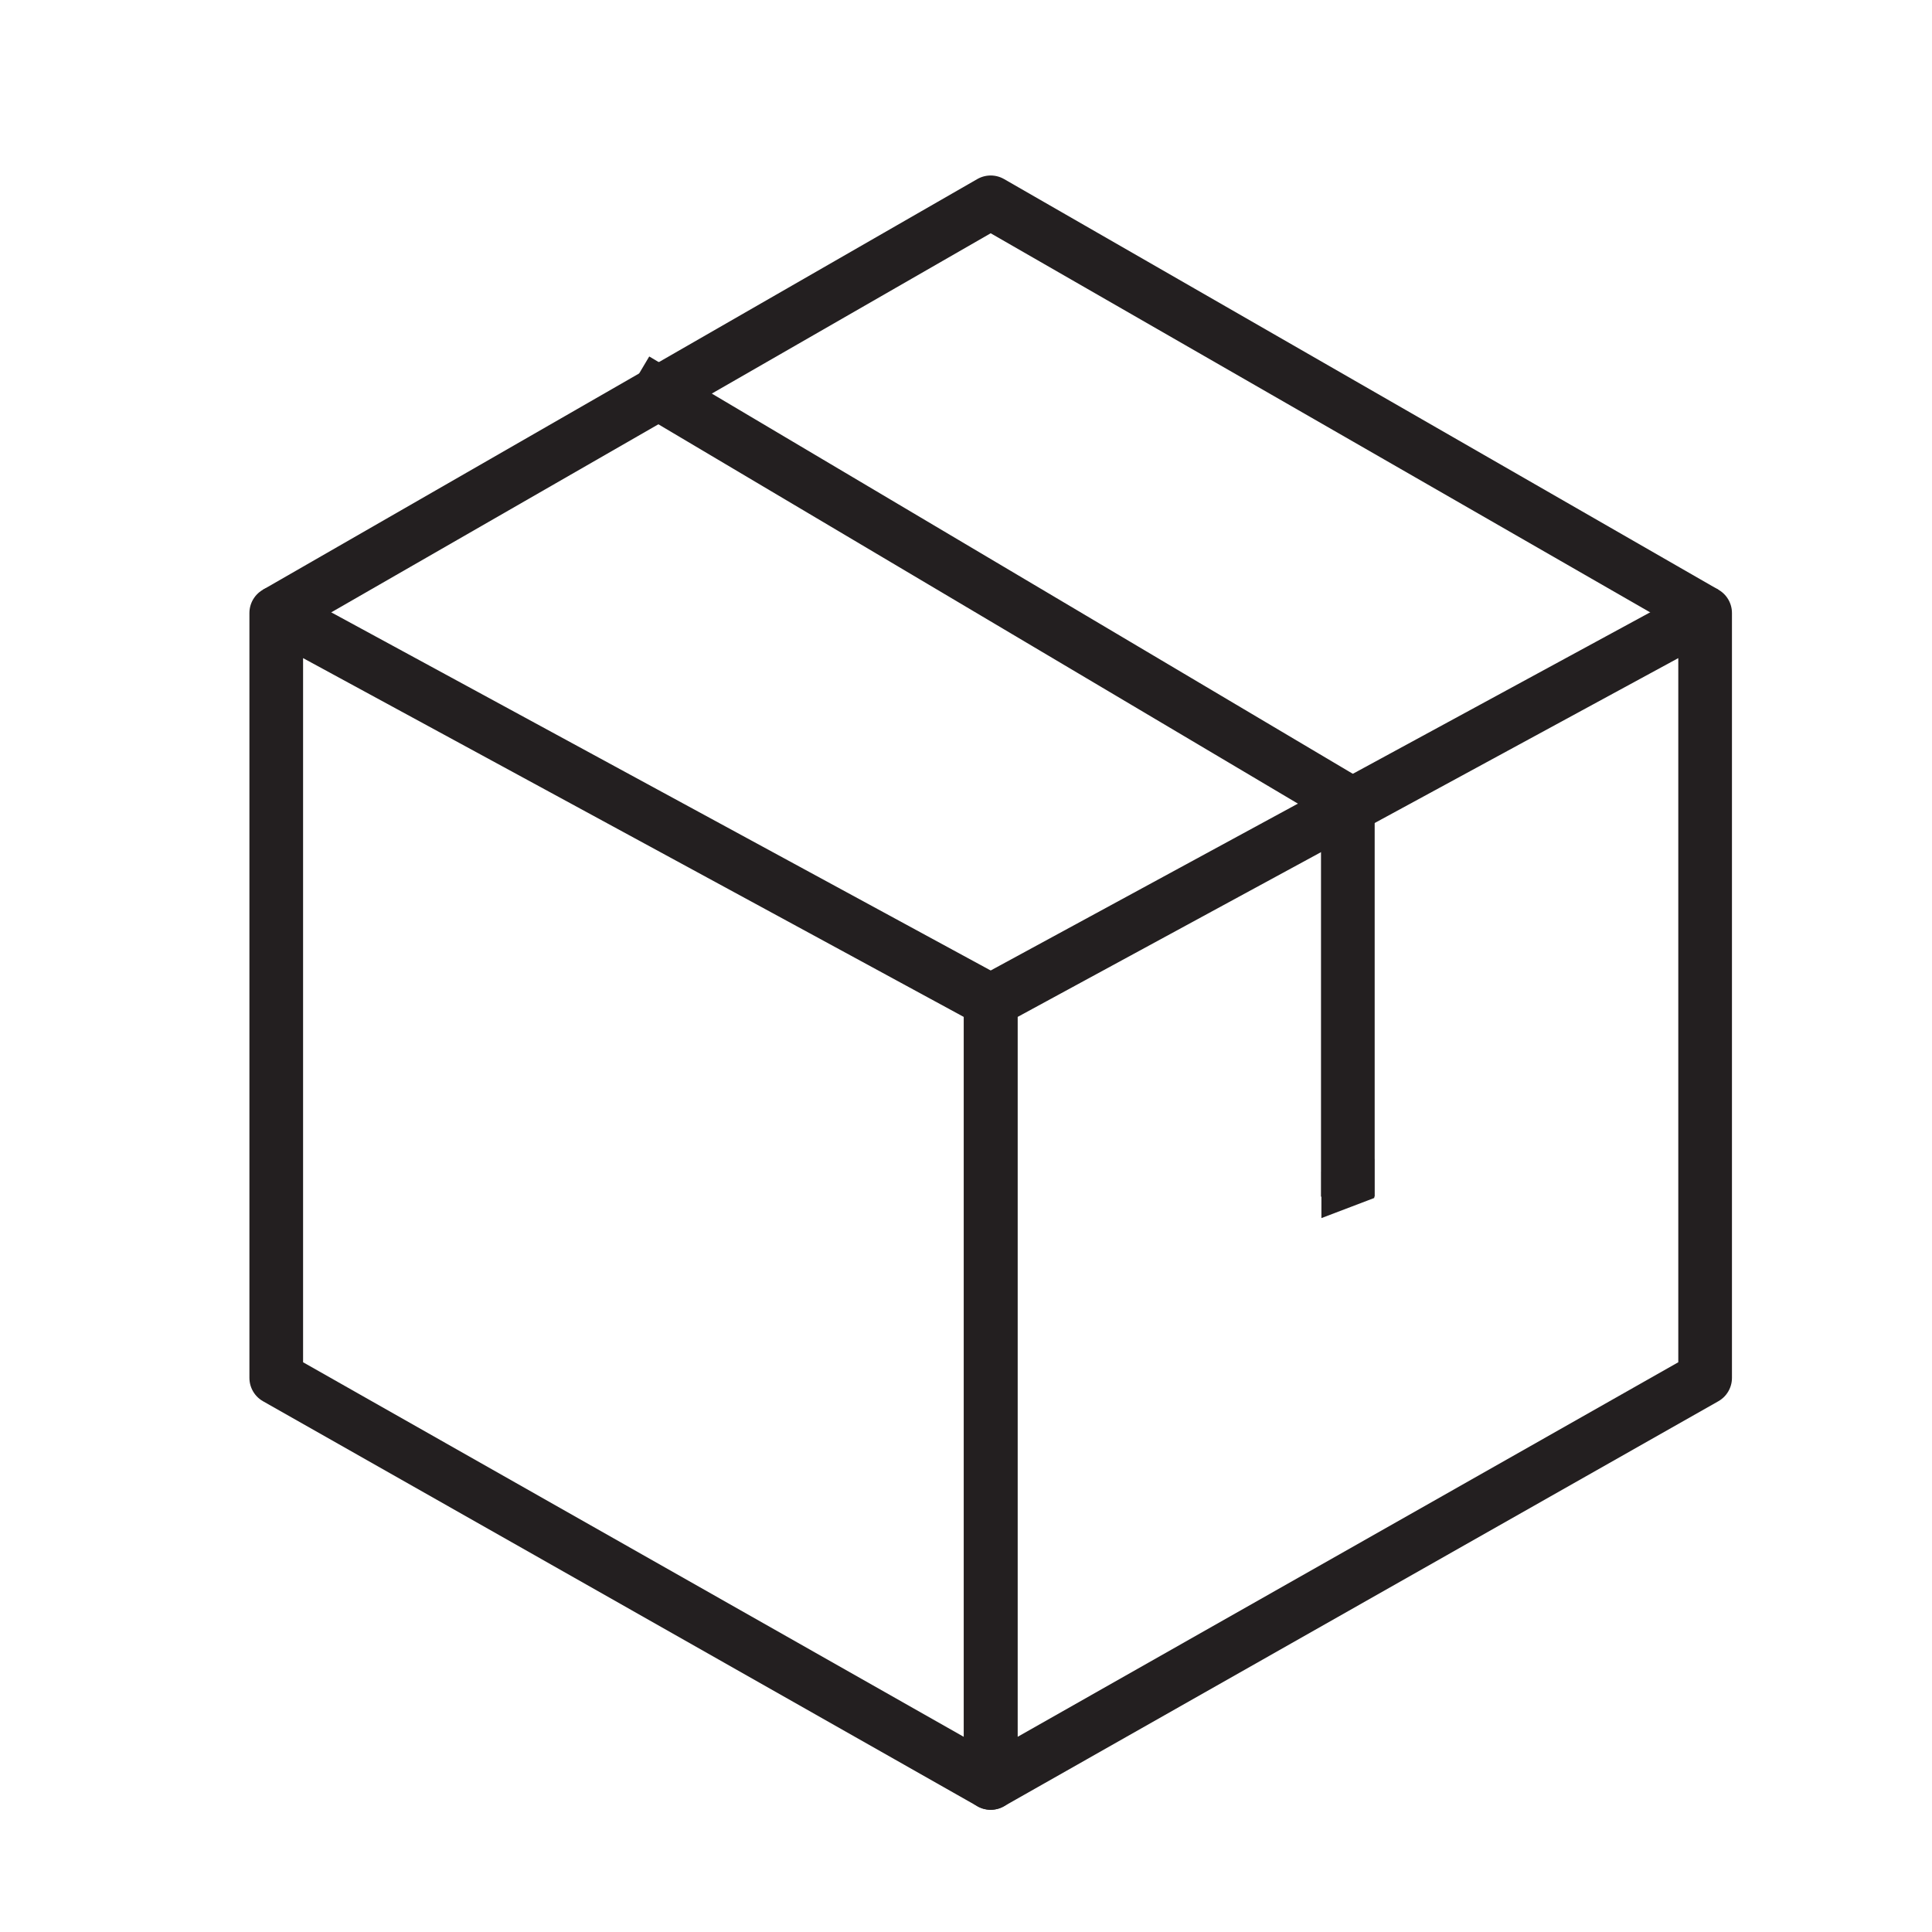
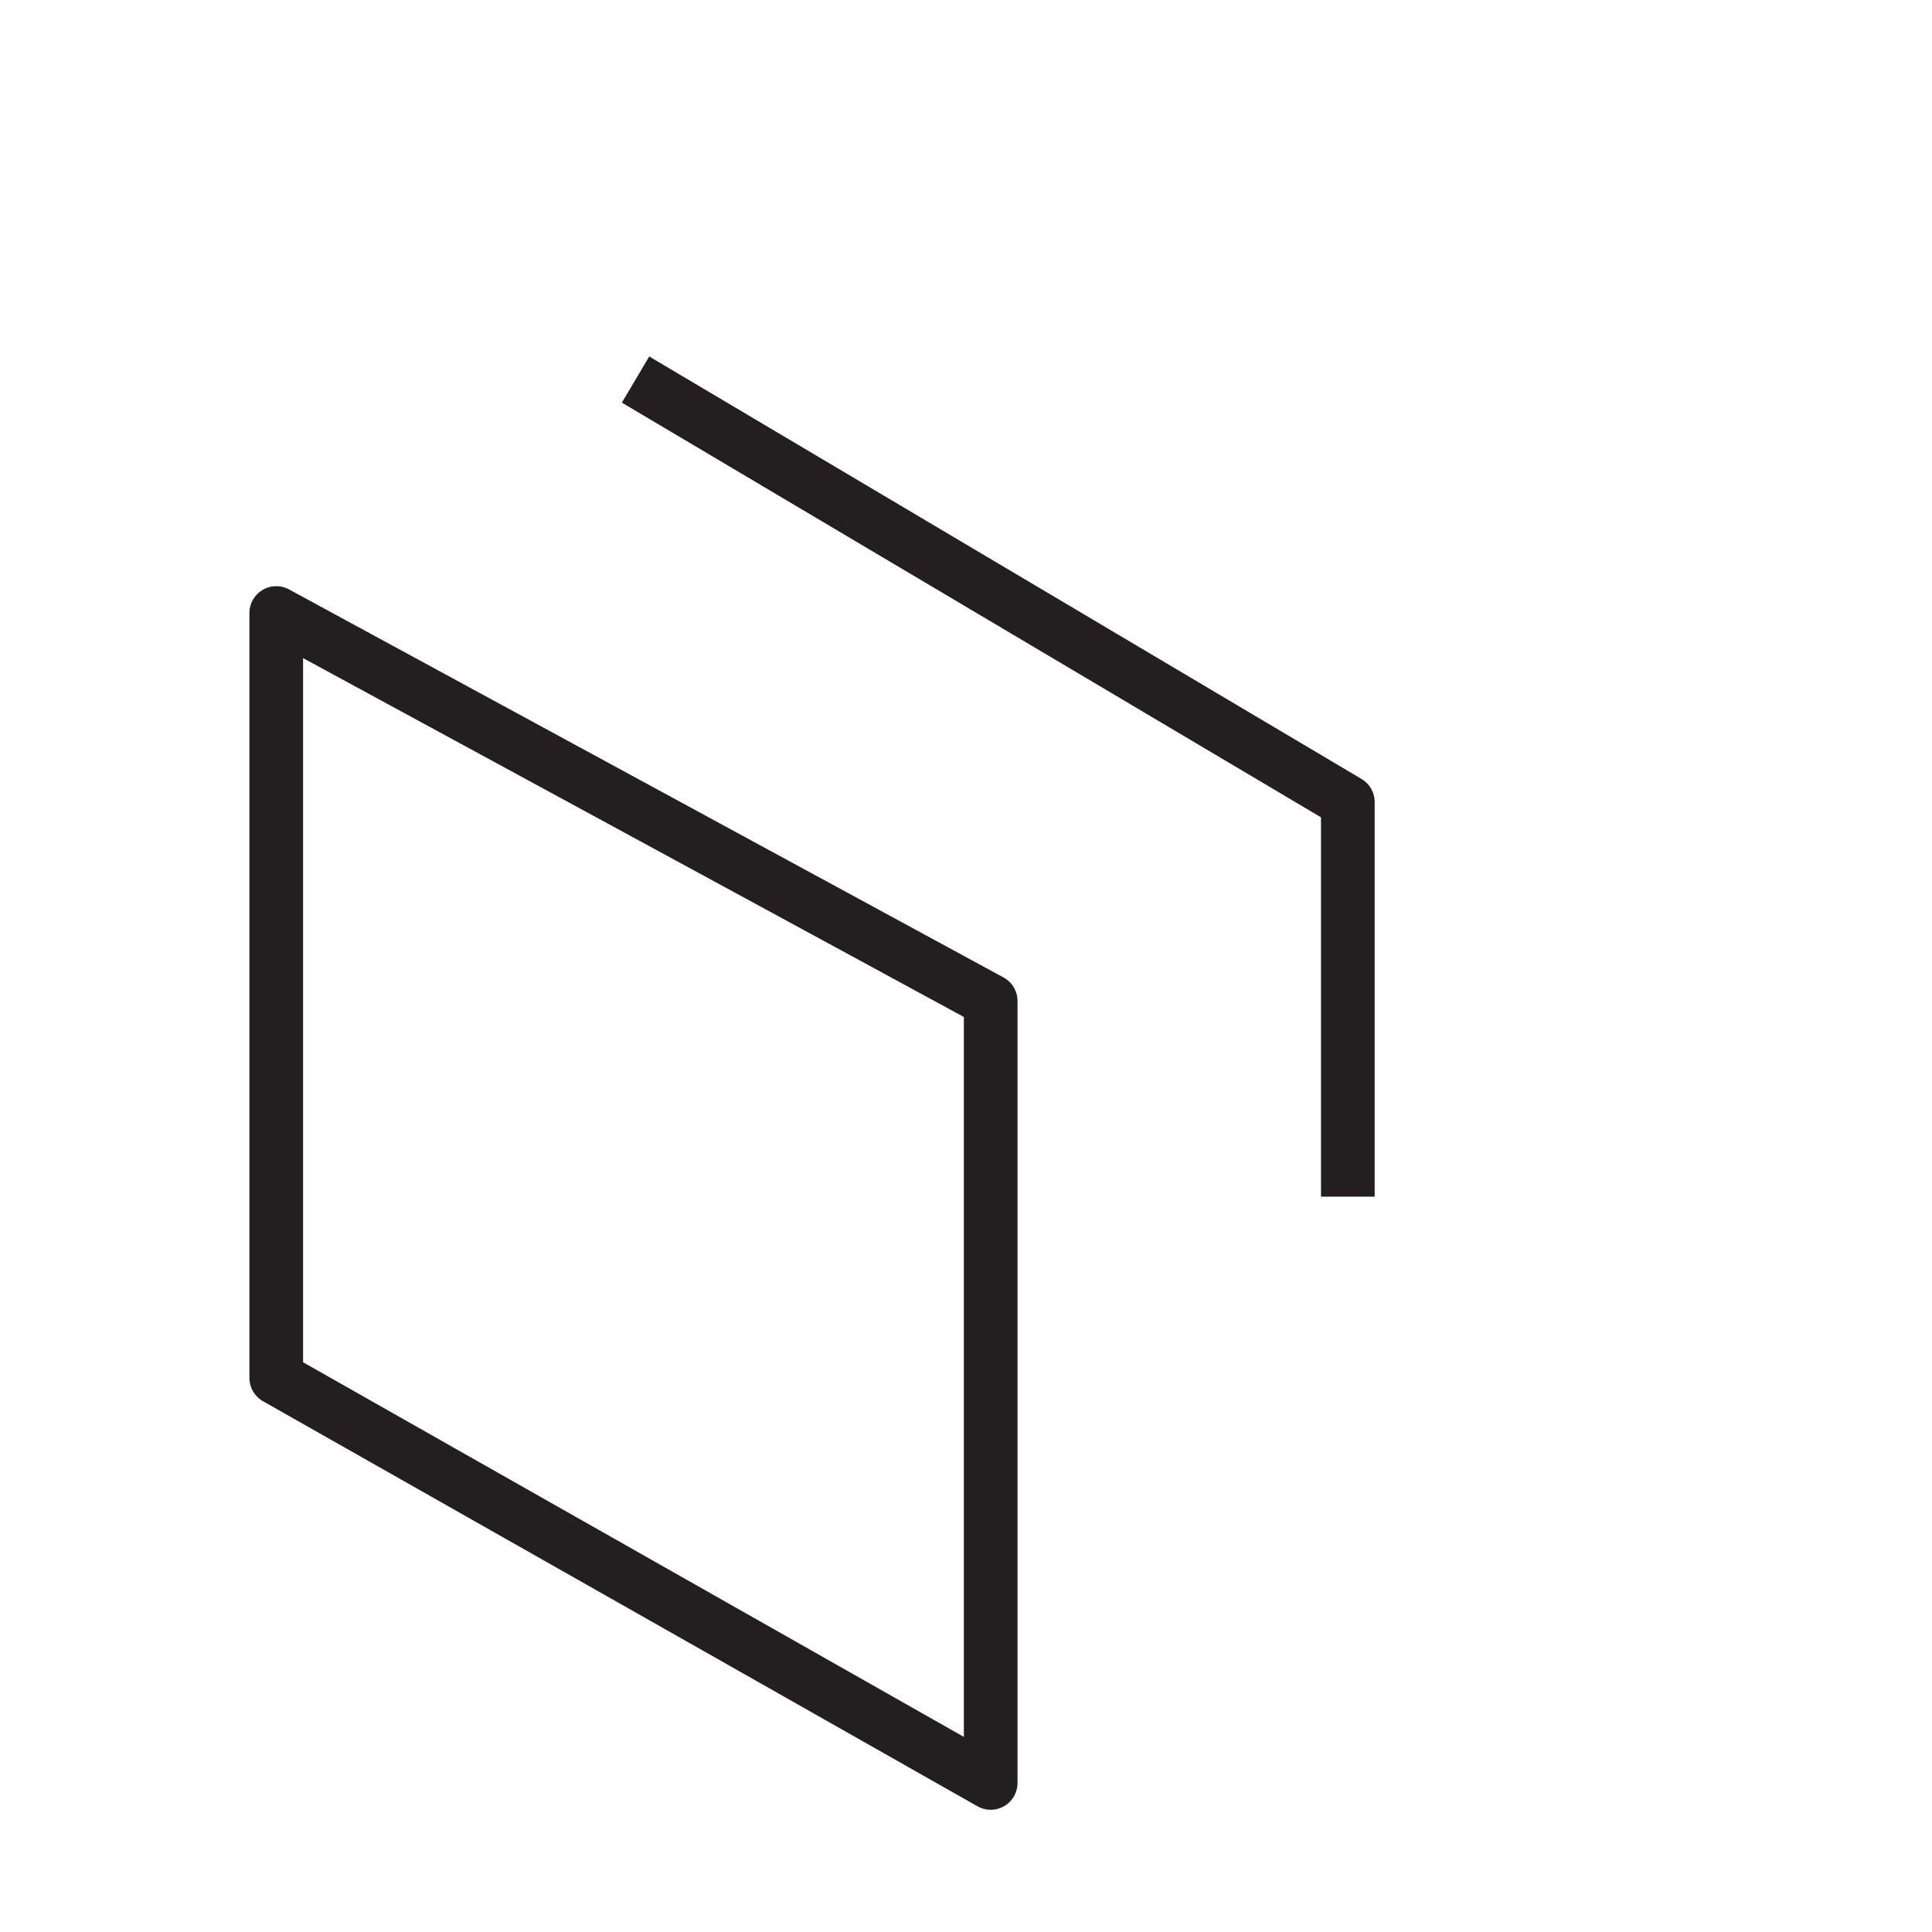
<svg xmlns="http://www.w3.org/2000/svg" viewBox="0 0 144 144" data-name="Layer 1" id="Layer_1">
  <defs>
    <style>
      .cls-1 {
        fill: #231f20;
      }

      .cls-2, .cls-3 {
        fill: none;
        stroke: #231f20;
        stroke-linejoin: round;
        stroke-width: 4px;
      }

      .cls-3 {
        stroke-linecap: square;
      }
    </style>
  </defs>
  <polygon points="20.59 45.69 73.84 74.61 73.84 132.89 20.59 102.7 20.59 45.69" class="cls-2" />
-   <polygon points="127.09 45.69 73.84 74.61 73.84 132.89 127.09 102.7 127.09 45.69" class="cls-2" />
-   <polyline points="20.59 45.69 73.84 15.08 127.09 45.69" class="cls-2" />
  <polyline points="49.09 29.31 100.46 59.78 100.46 87.19" class="cls-3" />
-   <polygon points="98.49 87.32 98.49 90.79 102.43 89.29 102.43 86.38 98.49 87.32" class="cls-1" />
</svg>